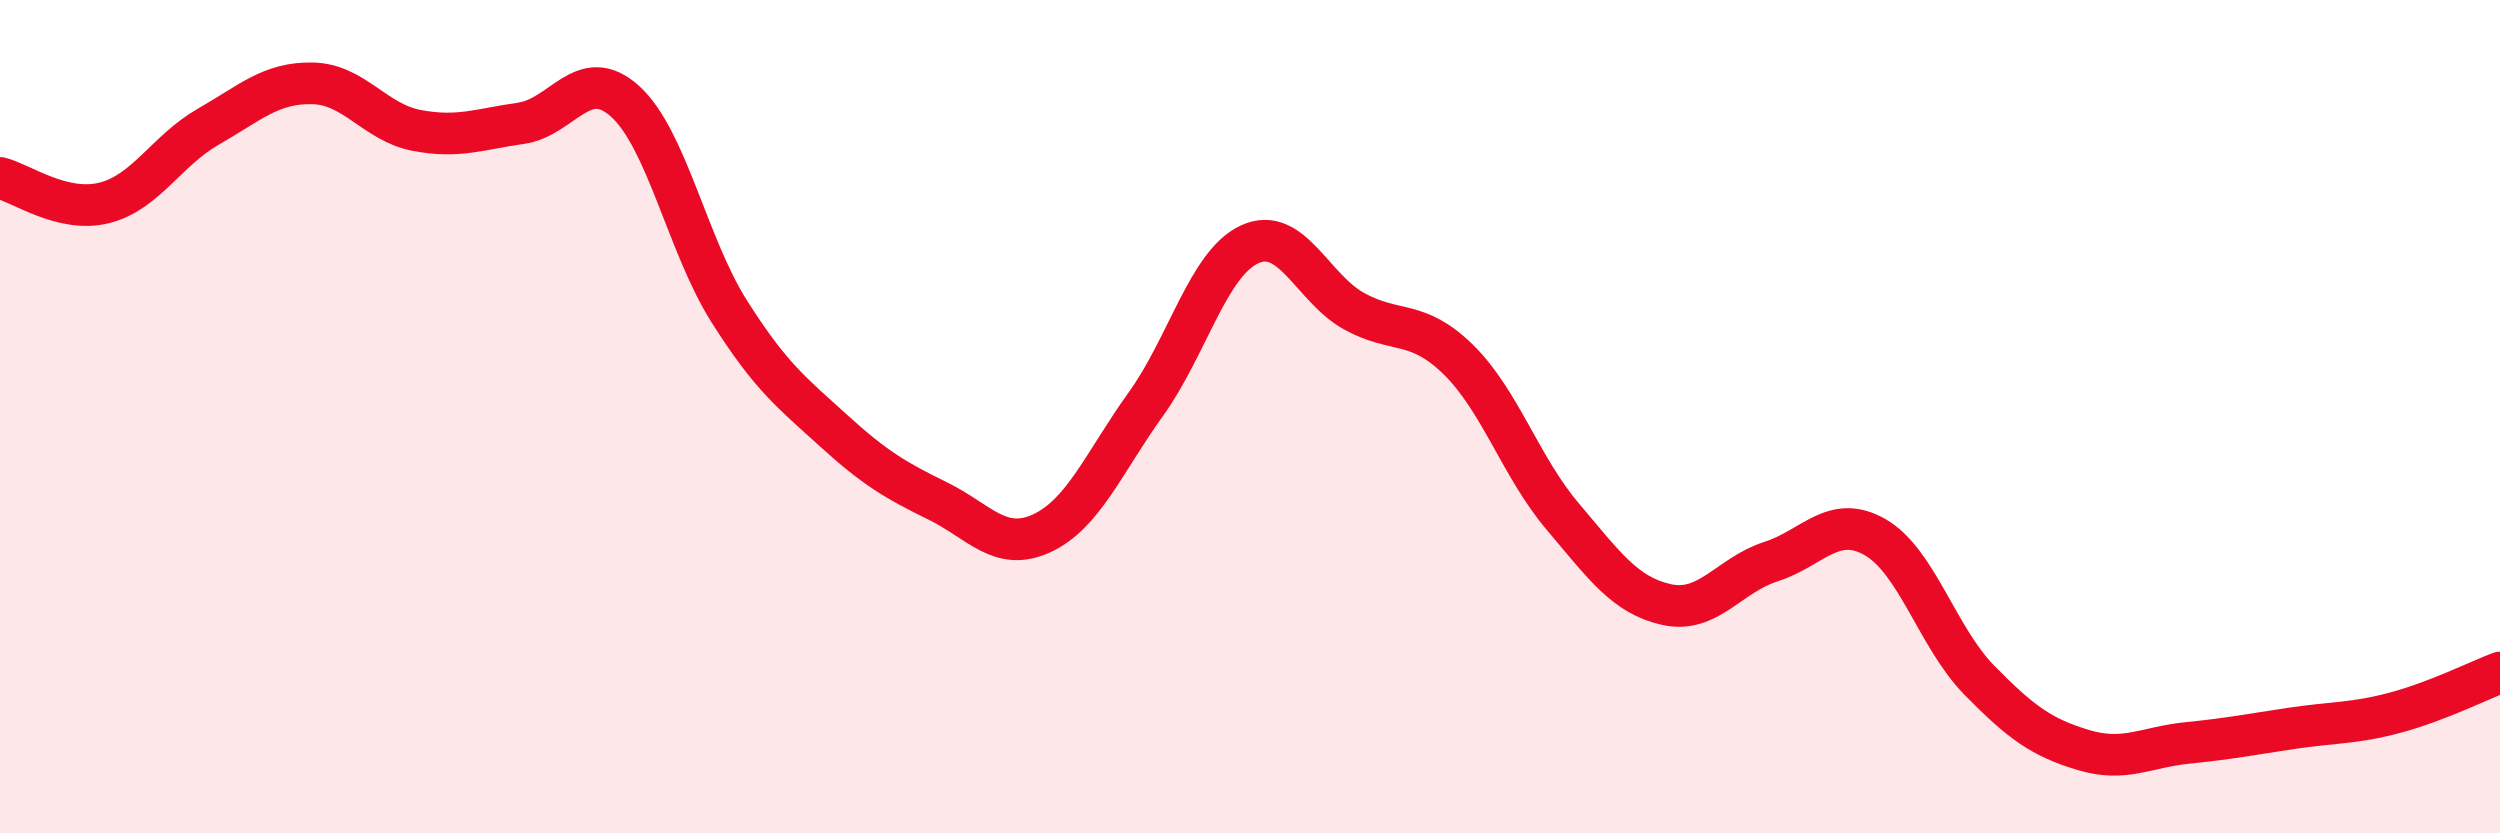
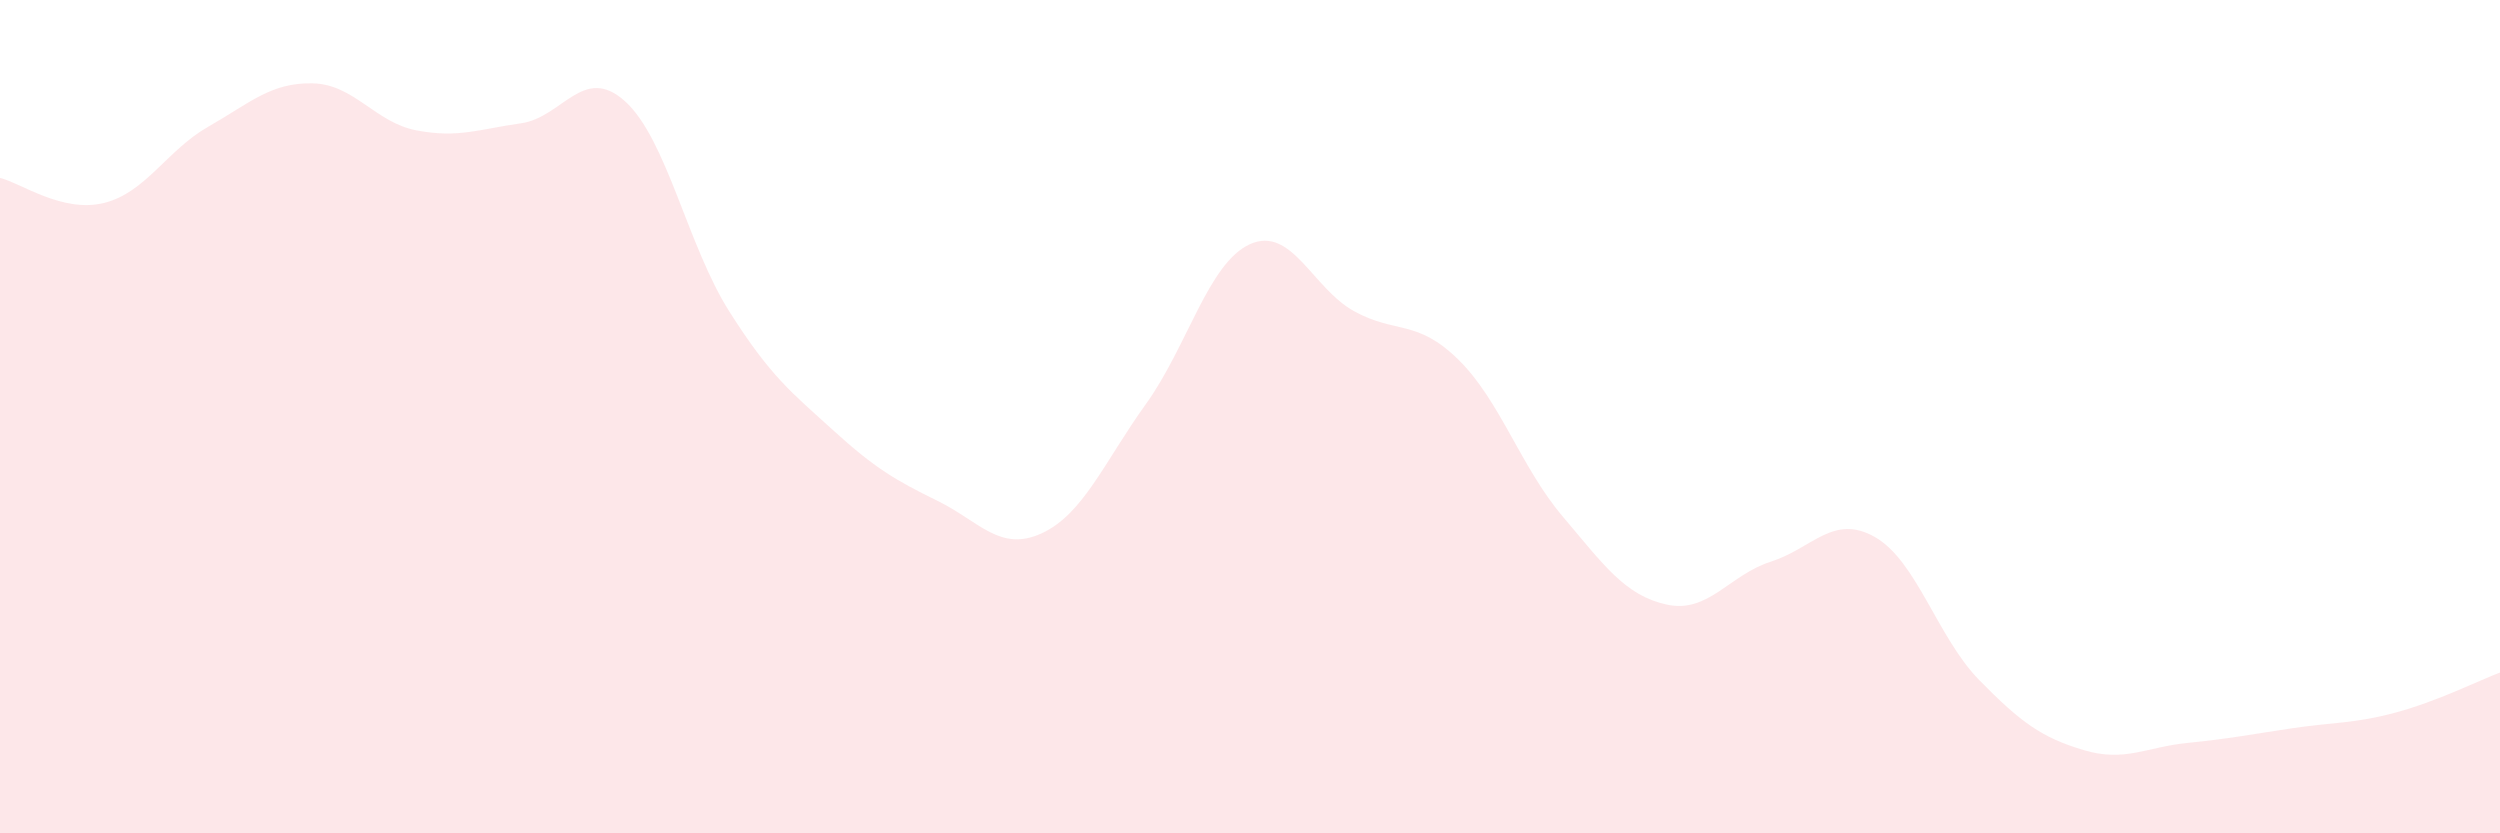
<svg xmlns="http://www.w3.org/2000/svg" width="60" height="20" viewBox="0 0 60 20">
  <path d="M 0,4.27 C 0.5,4.39 1.5,5.12 2.5,4.87 C 3.5,4.62 4,3.61 5,3.04 C 6,2.47 6.5,1.98 7.5,2 C 8.5,2.02 9,2.94 10,3.13 C 11,3.32 11.5,3.1 12.5,2.96 C 13.5,2.82 14,1.53 15,2.43 C 16,3.33 16.5,5.89 17.5,7.47 C 18.5,9.05 19,9.42 20,10.33 C 21,11.24 21.5,11.53 22.5,12.02 C 23.5,12.51 24,13.26 25,12.8 C 26,12.34 26.5,11.09 27.5,9.7 C 28.5,8.31 29,6.31 30,5.86 C 31,5.41 31.5,6.92 32.5,7.47 C 33.5,8.02 34,7.65 35,8.63 C 36,9.61 36.5,11.21 37.5,12.39 C 38.5,13.57 39,14.29 40,14.51 C 41,14.73 41.5,13.8 42.5,13.48 C 43.5,13.16 44,12.32 45,12.89 C 46,13.46 46.5,15.3 47.5,16.32 C 48.5,17.34 49,17.7 50,18 C 51,18.3 51.5,17.93 52.5,17.83 C 53.5,17.73 54,17.63 55,17.48 C 56,17.33 56.5,17.37 57.5,17.1 C 58.5,16.83 59.5,16.33 60,16.14L60 20L0 20Z" fill="#EB0A25" opacity="0.1" stroke-linecap="round" stroke-linejoin="round" />
-   <path d="M 0,4.27 C 0.5,4.39 1.5,5.12 2.5,4.87 C 3.5,4.62 4,3.61 5,3.04 C 6,2.47 6.5,1.98 7.5,2 C 8.5,2.02 9,2.94 10,3.13 C 11,3.32 11.5,3.1 12.5,2.96 C 13.5,2.82 14,1.53 15,2.43 C 16,3.33 16.5,5.89 17.5,7.47 C 18.5,9.05 19,9.42 20,10.33 C 21,11.24 21.5,11.53 22.5,12.02 C 23.5,12.51 24,13.26 25,12.8 C 26,12.34 26.5,11.09 27.5,9.7 C 28.5,8.31 29,6.31 30,5.86 C 31,5.41 31.5,6.92 32.5,7.47 C 33.5,8.02 34,7.65 35,8.63 C 36,9.61 36.5,11.21 37.5,12.39 C 38.5,13.57 39,14.29 40,14.51 C 41,14.73 41.5,13.8 42.5,13.48 C 43.5,13.16 44,12.32 45,12.89 C 46,13.46 46.5,15.3 47.5,16.32 C 48.5,17.34 49,17.7 50,18 C 51,18.3 51.5,17.93 52.5,17.83 C 53.5,17.73 54,17.63 55,17.48 C 56,17.33 56.5,17.37 57.5,17.1 C 58.5,16.83 59.5,16.33 60,16.14" stroke="#EB0A25" stroke-width="1" fill="none" stroke-linecap="round" stroke-linejoin="round" />
</svg>